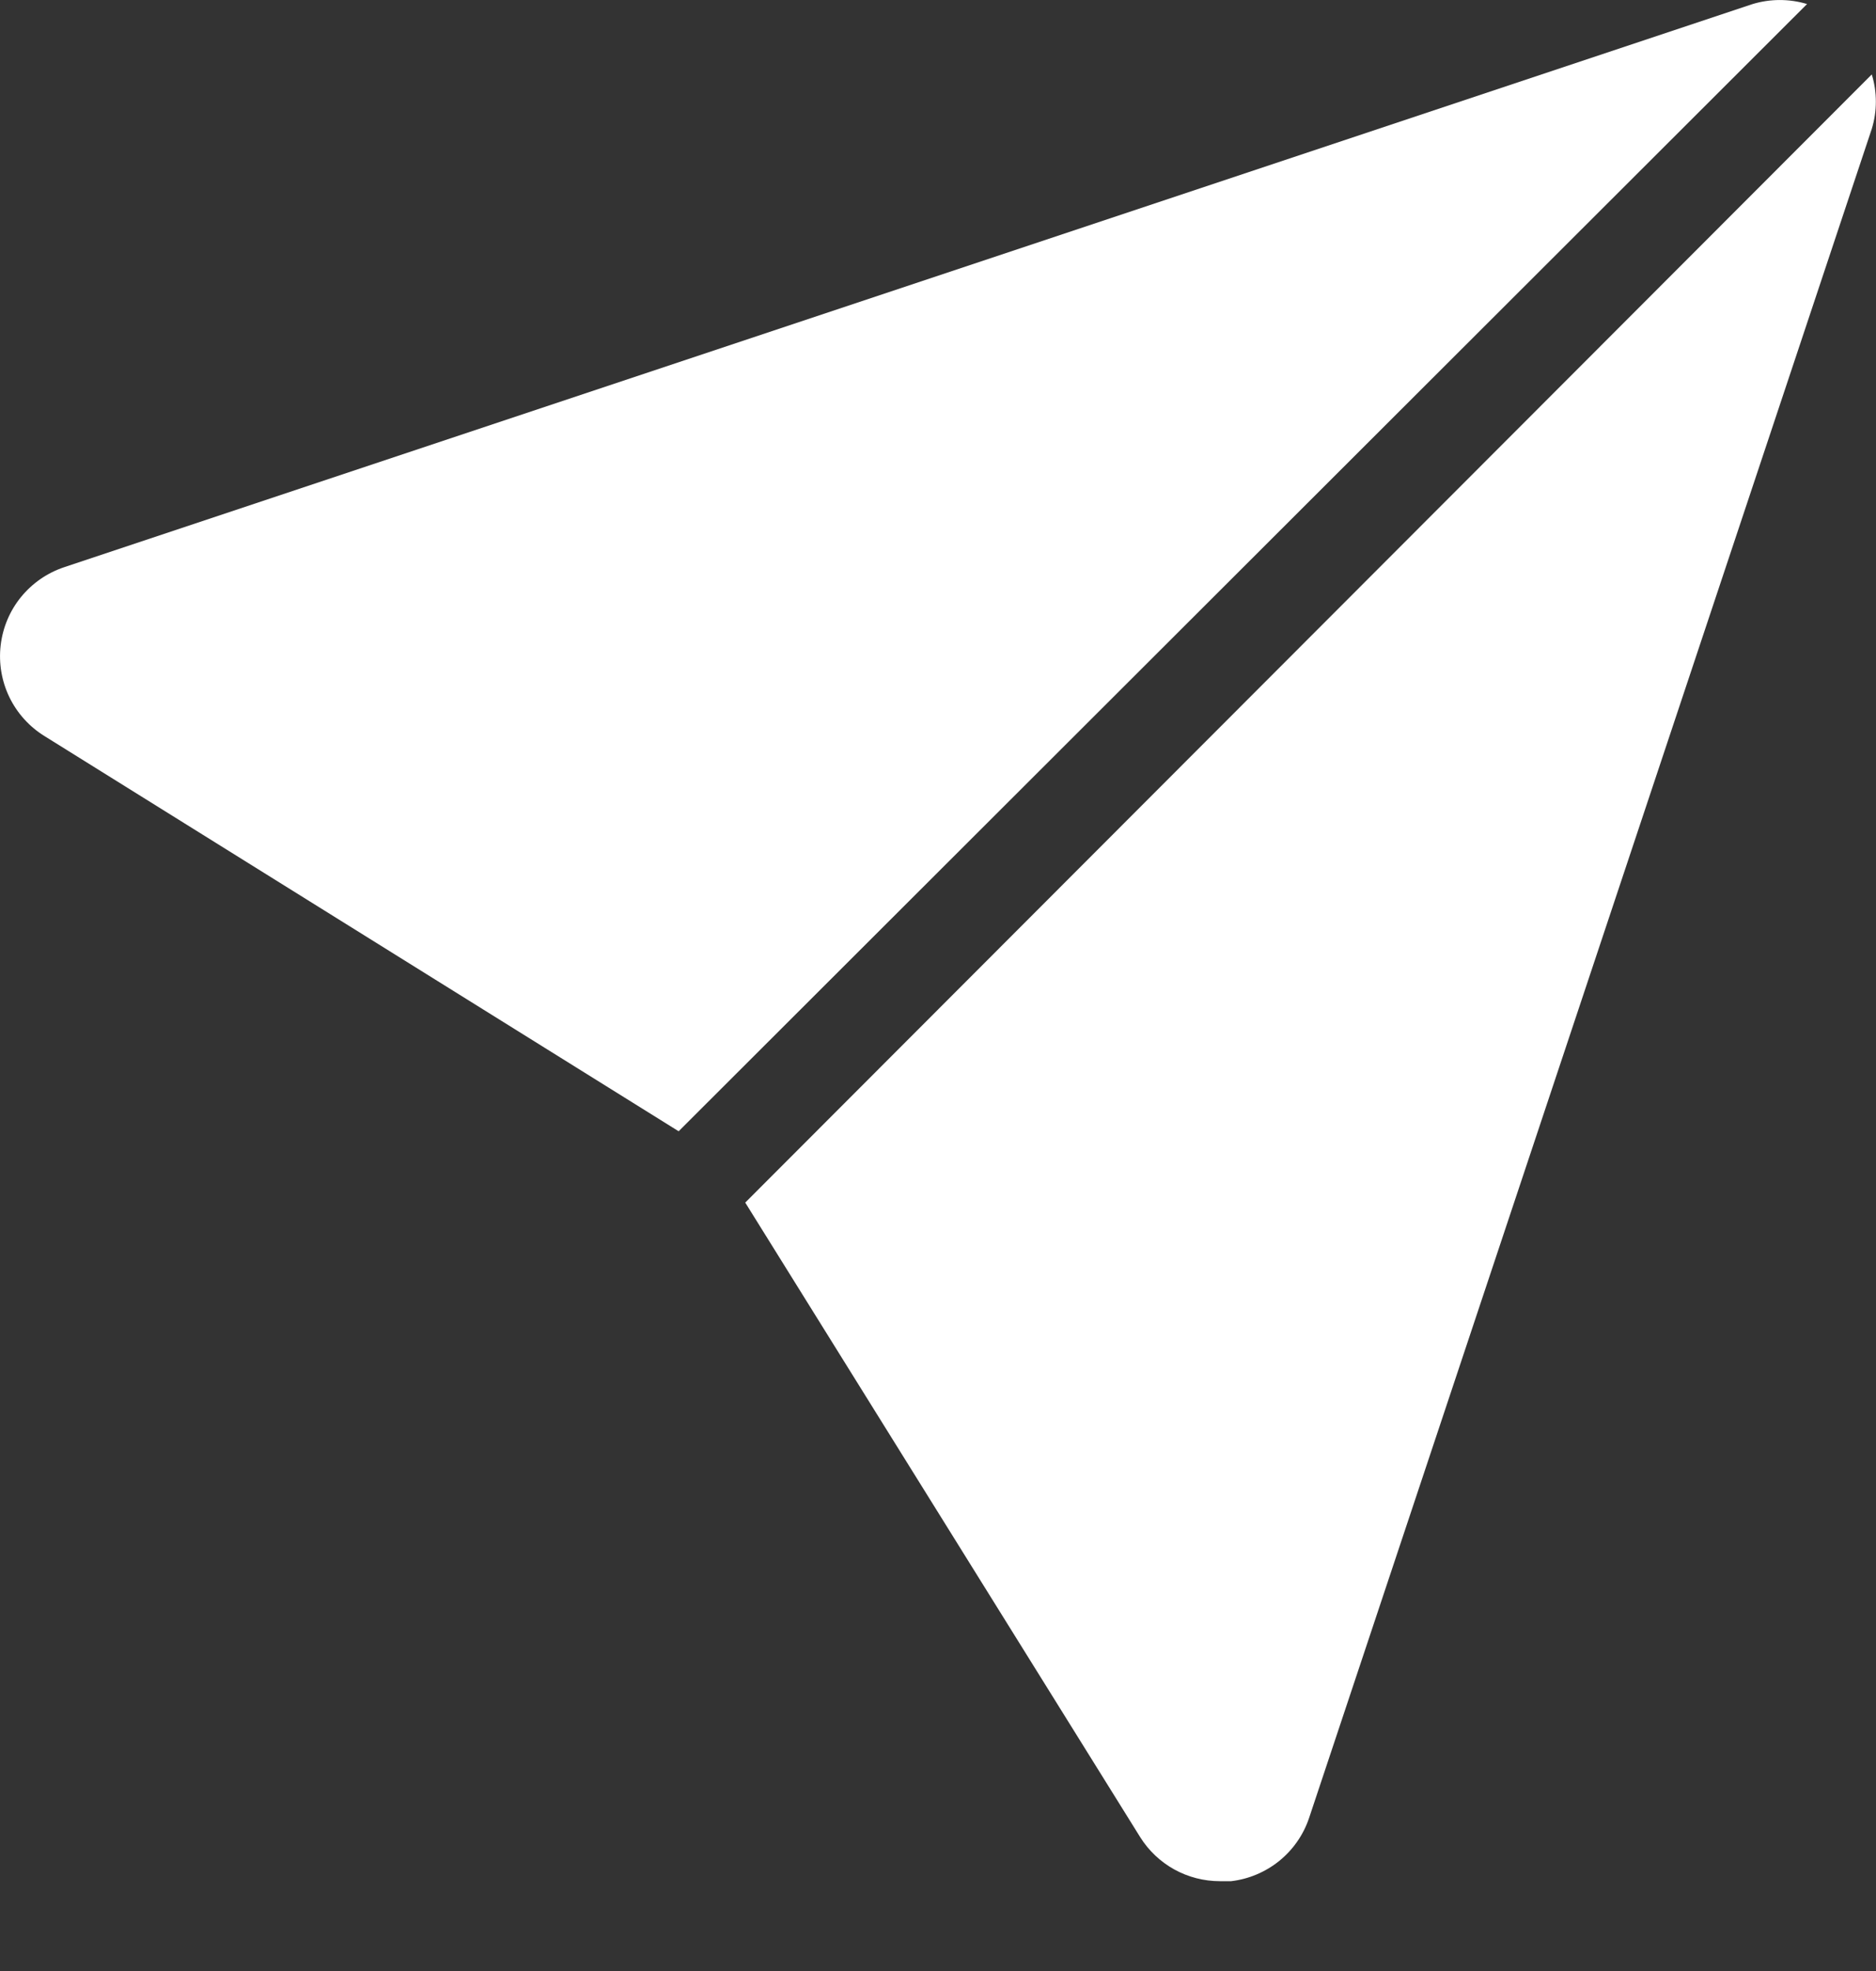
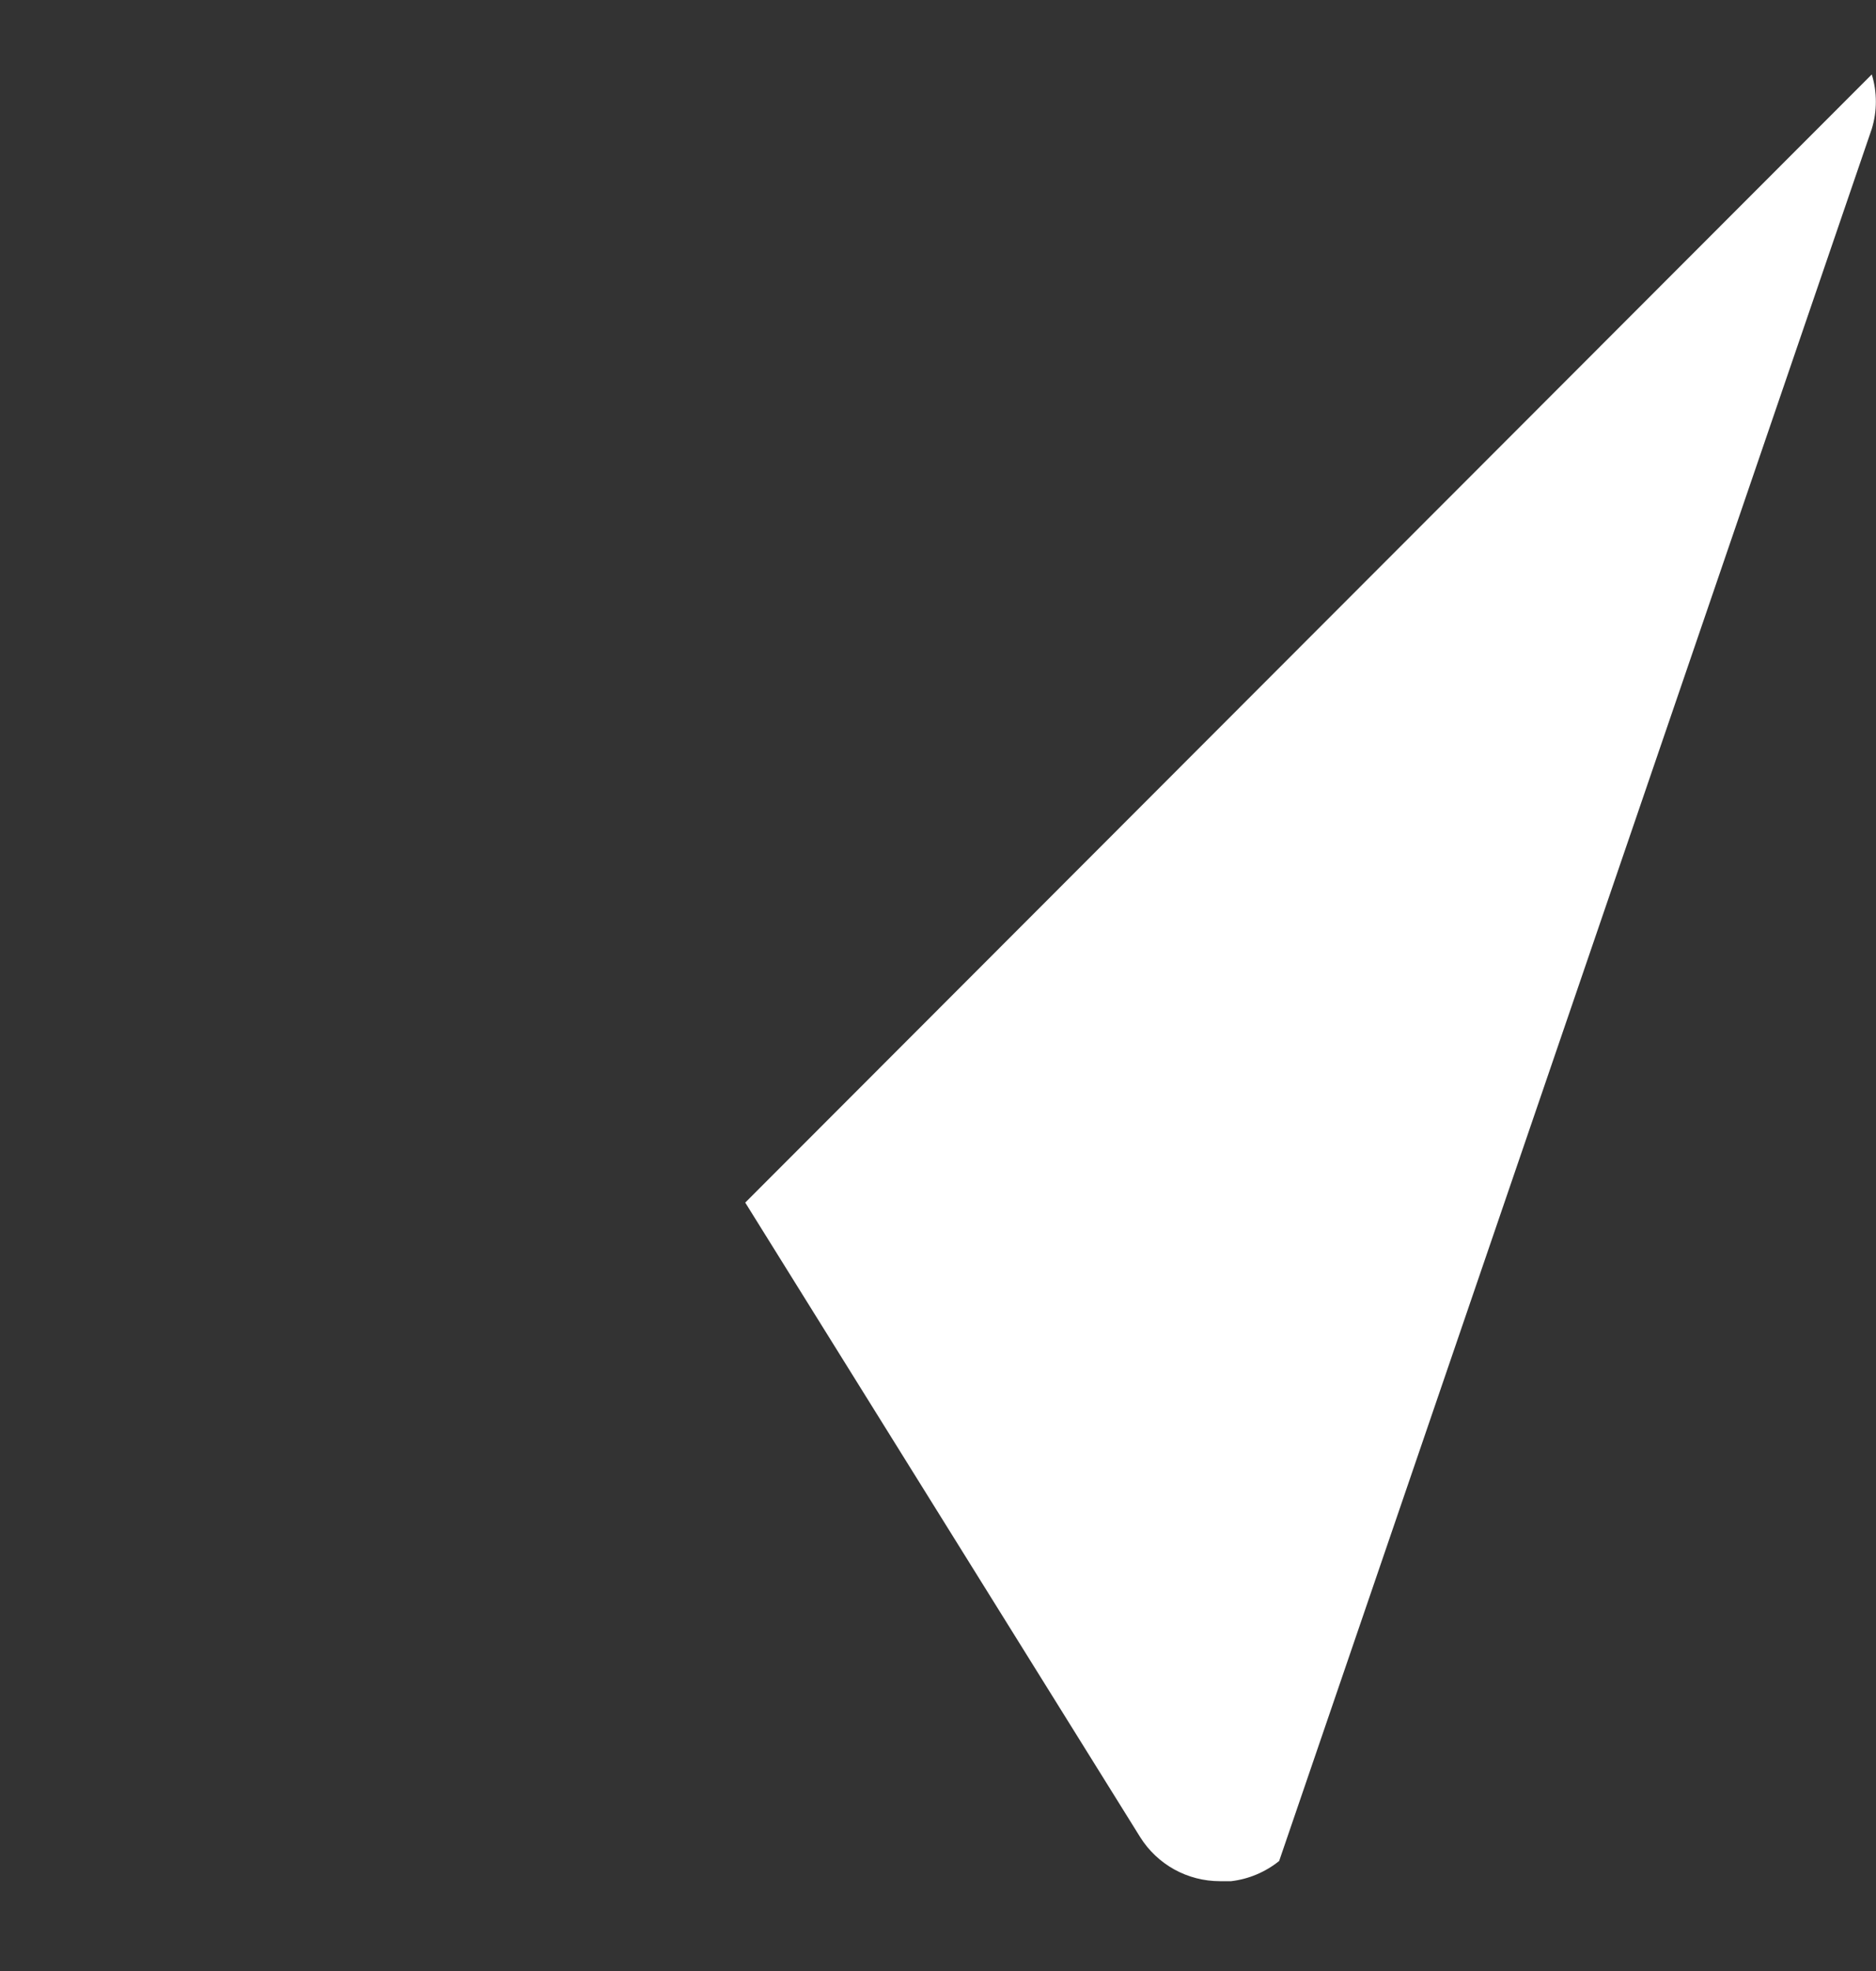
<svg xmlns="http://www.w3.org/2000/svg" width="20" height="21" viewBox="0 0 20 21" fill="none">
  <rect x="0" y="0" width="20" height="21" fill="#333333" stroke="none" />
-   <path d="M19.265 0.043C19.076 -0.014 18.874 -0.014 18.685 0.043L0.685 6.043C0.504 6.103 0.345 6.213 0.224 6.361C0.104 6.508 0.029 6.687 0.007 6.876C-0.015 7.065 0.017 7.256 0.1 7.428C0.183 7.599 0.313 7.743 0.475 7.843L7.235 12.053L19.265 0.043Z" fill="white" />
-   <path d="M7.945 12.813L12.155 19.573C12.245 19.717 12.371 19.836 12.519 19.918C12.668 20 12.835 20.043 13.005 20.043H13.125C13.313 20.021 13.49 19.946 13.637 19.828C13.784 19.709 13.894 19.552 13.955 19.373L19.955 1.373C20.013 1.184 20.013 0.982 19.955 0.793L7.945 12.813Z" fill="white" />
+   <path d="M7.945 12.813L12.155 19.573C12.245 19.717 12.371 19.836 12.519 19.918C12.668 20 12.835 20.043 13.005 20.043H13.125C13.313 20.021 13.49 19.946 13.637 19.828L19.955 1.373C20.013 1.184 20.013 0.982 19.955 0.793L7.945 12.813Z" fill="white" />
</svg>